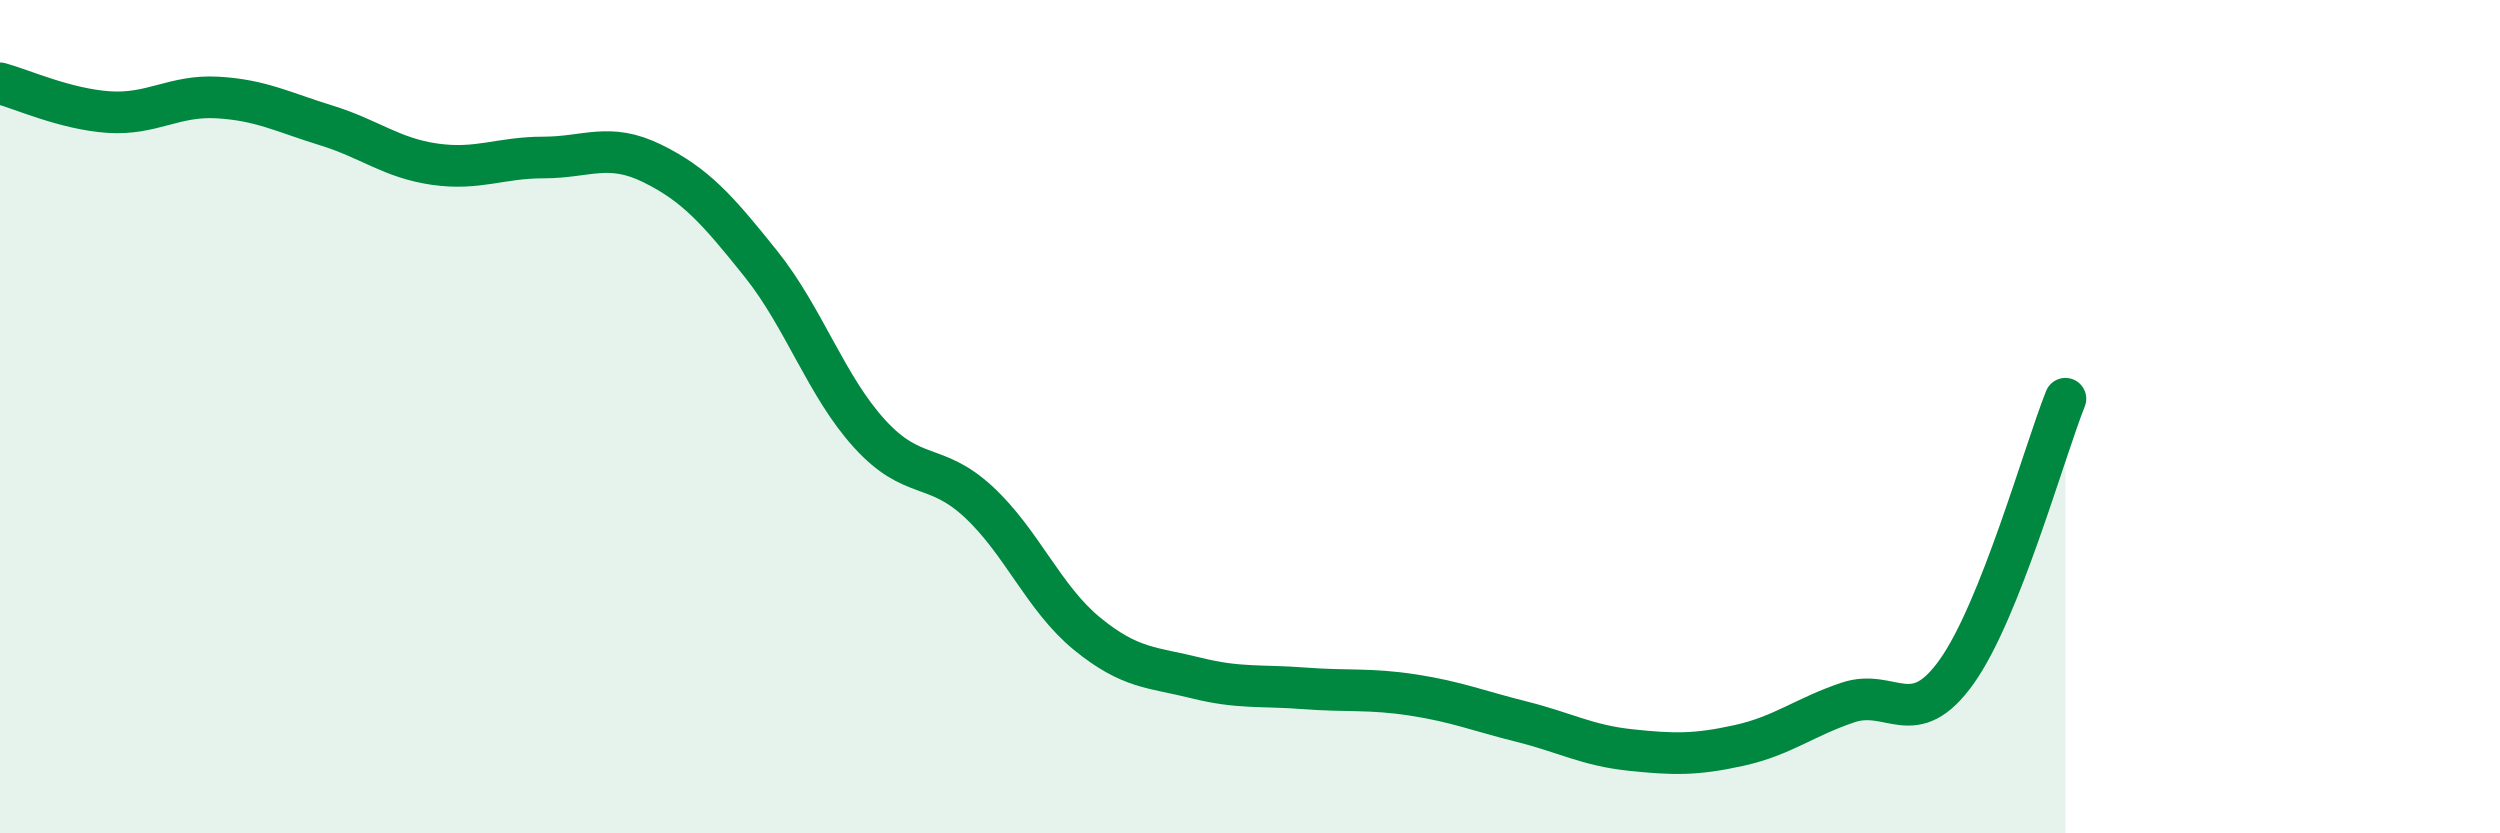
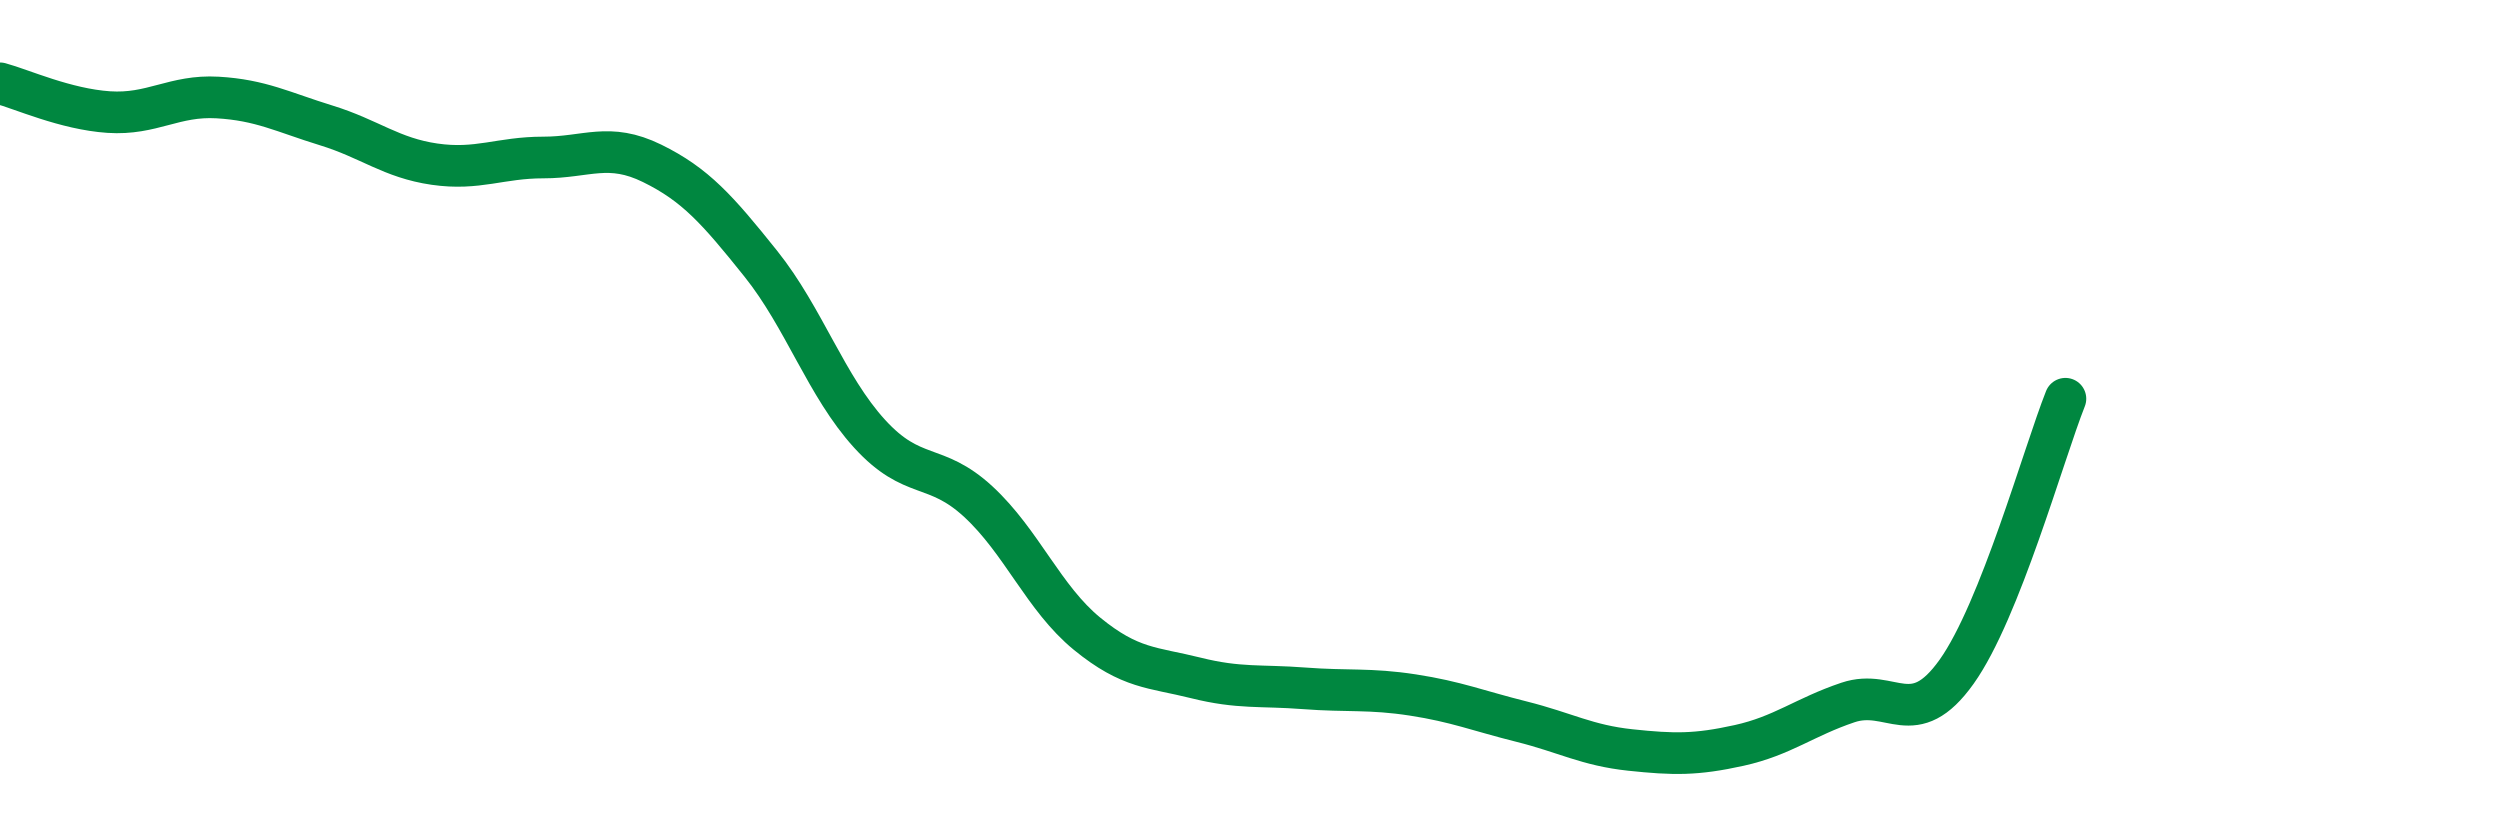
<svg xmlns="http://www.w3.org/2000/svg" width="60" height="20" viewBox="0 0 60 20">
-   <path d="M 0,2 C 0.52,2.14 1.57,2.62 2.61,2.69 C 3.65,2.76 4.18,2.28 5.22,2.34 C 6.26,2.4 6.79,2.69 7.83,3.01 C 8.87,3.33 9.39,3.79 10.43,3.94 C 11.47,4.09 12,3.78 13.04,3.78 C 14.08,3.78 14.61,3.41 15.65,3.92 C 16.69,4.43 17.22,5.03 18.26,6.33 C 19.3,7.63 19.83,9.27 20.87,10.41 C 21.91,11.55 22.44,11.08 23.48,12.04 C 24.52,13 25.05,14.36 26.09,15.21 C 27.13,16.06 27.66,16.01 28.7,16.27 C 29.74,16.53 30.26,16.44 31.3,16.52 C 32.34,16.6 32.87,16.52 33.91,16.68 C 34.95,16.84 35.48,17.06 36.52,17.32 C 37.56,17.58 38.09,17.89 39.13,18 C 40.17,18.11 40.7,18.12 41.74,17.89 C 42.78,17.66 43.31,17.21 44.35,16.86 C 45.39,16.51 45.92,17.58 46.96,16.12 C 48,14.66 49.05,10.88 49.57,9.57L49.57 20L0 20Z" fill="#008740" opacity="0.1" stroke-linecap="round" stroke-linejoin="round" />
  <path d="M 0,2 C 0.52,2.14 1.57,2.62 2.61,2.69 C 3.65,2.76 4.18,2.28 5.22,2.34 C 6.26,2.4 6.79,2.69 7.83,3.01 C 8.87,3.33 9.39,3.79 10.43,3.94 C 11.47,4.09 12,3.78 13.04,3.78 C 14.08,3.78 14.61,3.41 15.65,3.92 C 16.69,4.43 17.22,5.03 18.26,6.33 C 19.3,7.63 19.83,9.27 20.87,10.41 C 21.91,11.55 22.44,11.08 23.48,12.04 C 24.52,13 25.05,14.36 26.09,15.21 C 27.13,16.06 27.66,16.01 28.7,16.27 C 29.74,16.53 30.26,16.44 31.3,16.52 C 32.34,16.6 32.87,16.52 33.91,16.68 C 34.95,16.84 35.48,17.06 36.52,17.32 C 37.56,17.58 38.09,17.89 39.13,18 C 40.17,18.11 40.7,18.12 41.74,17.89 C 42.78,17.66 43.31,17.21 44.35,16.86 C 45.39,16.51 45.92,17.58 46.96,16.12 C 48,14.66 49.05,10.88 49.57,9.57" stroke="#008740" stroke-width="1" fill="none" stroke-linecap="round" stroke-linejoin="round" />
</svg>